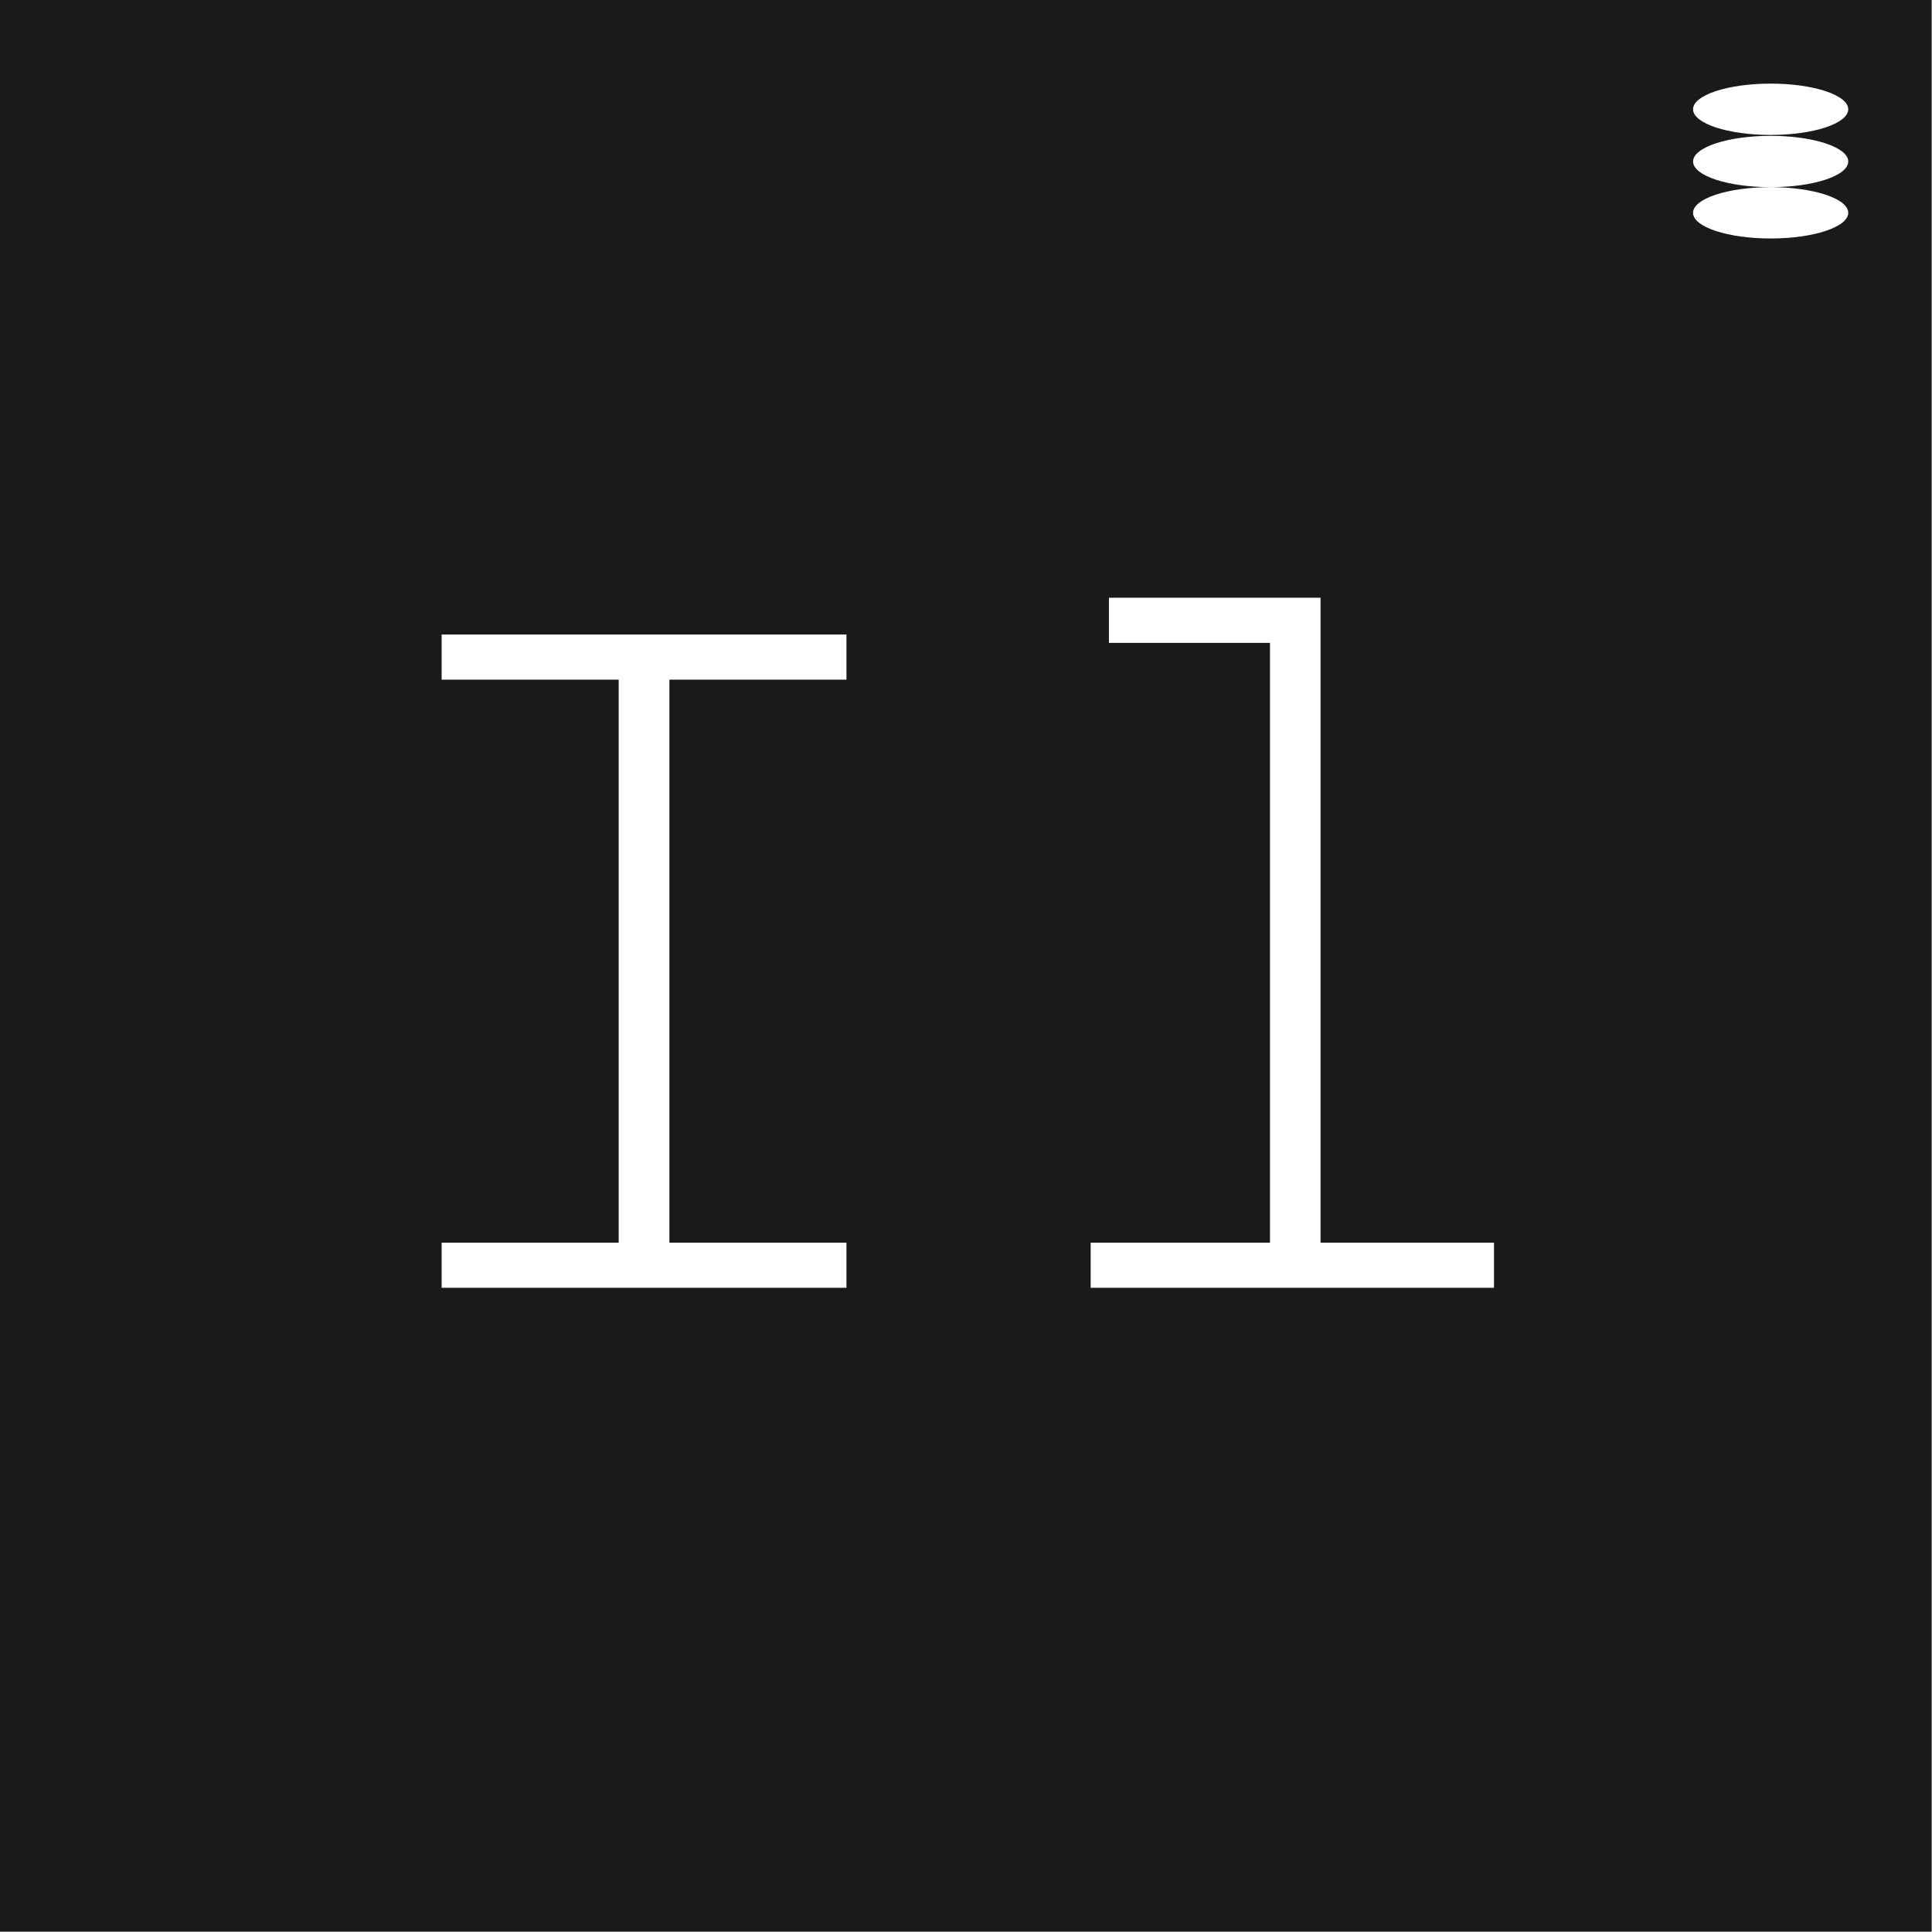
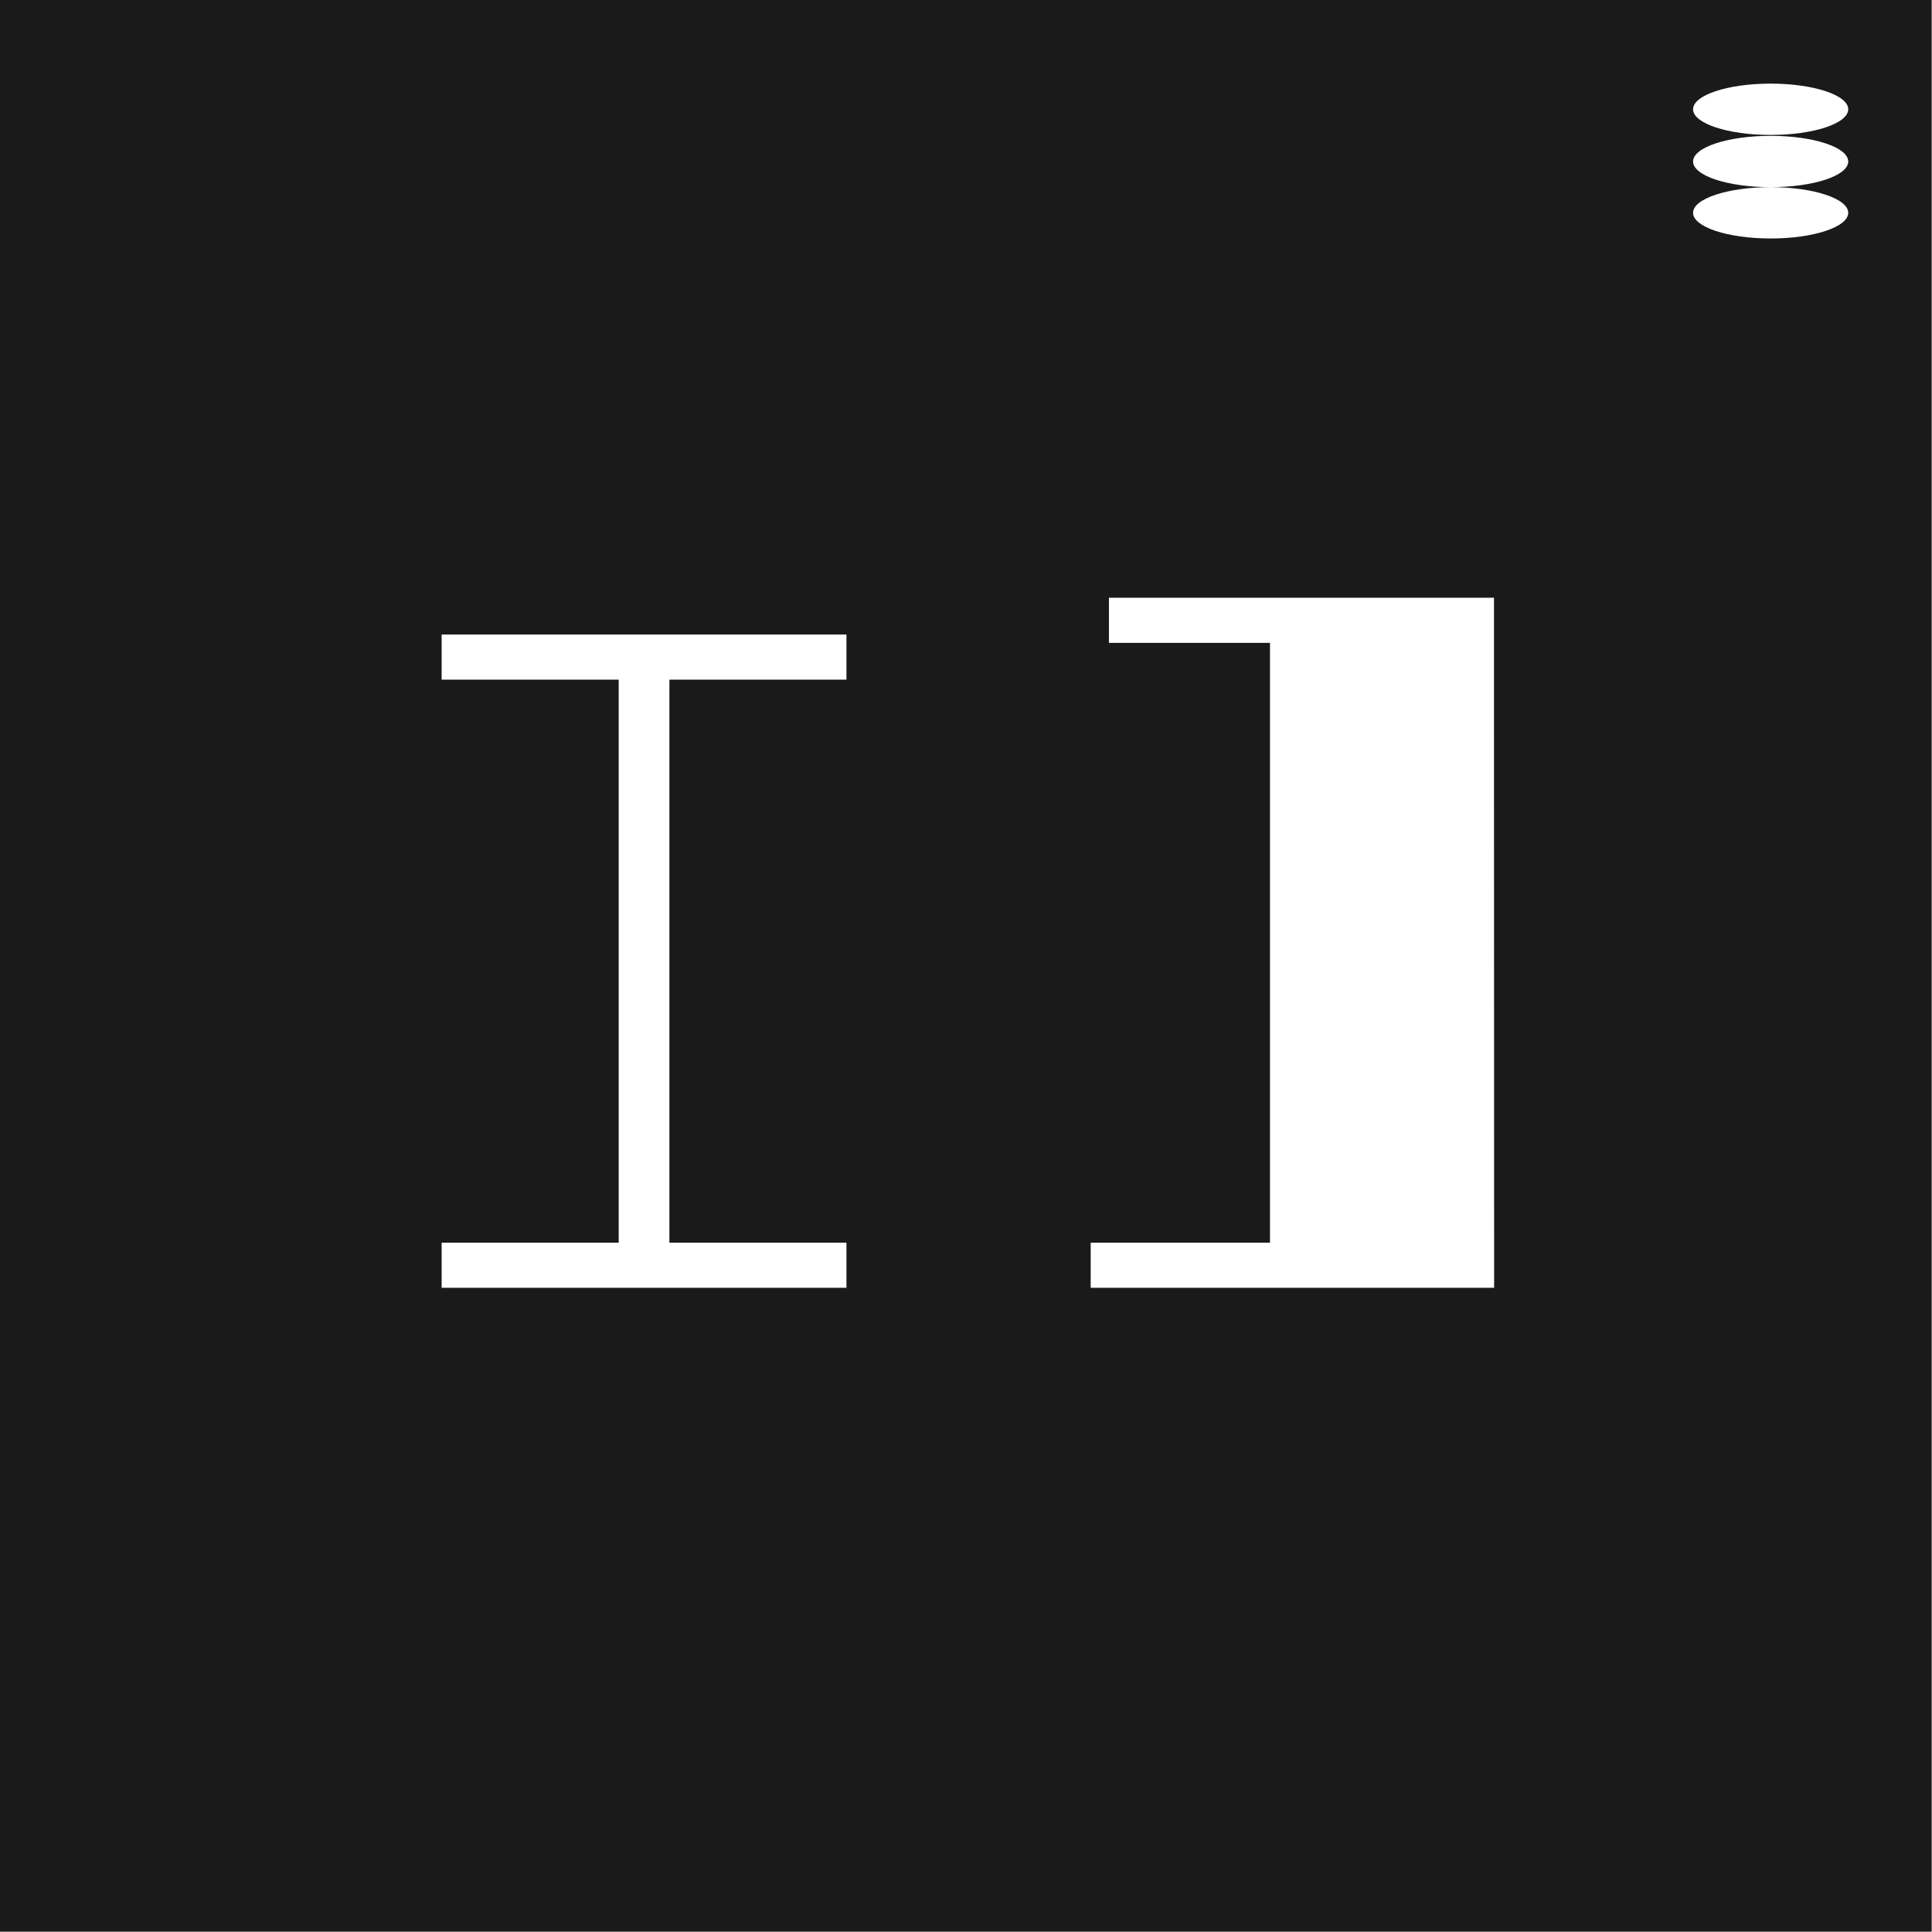
<svg xmlns="http://www.w3.org/2000/svg" id="Shapes" viewBox="0 0 128 128">
-   <path d="M0,0v127.98h127.98V0H0ZM56.08,45.03h-11.73v37.3h11.73v2.99h-26.82v-2.99h11.73v-37.3h-11.73v-2.99h26.82v2.99ZM98.99,85.32h-26.73v-2.99h11.88v-39.74h-10.67v-2.99h14.02v42.73h11.49v2.99ZM122.45,14.1c0,.94-2.3,1.7-5.14,1.7s-5.14-.76-5.14-1.7,2.3-1.7,5.14-1.7c-2.84,0-5.14-.76-5.14-1.7s2.3-1.7,5.14-1.7,5.14.76,5.14,1.7-2.3,1.7-5.14,1.7c2.84,0,5.14.76,5.14,1.7ZM117.31,8.94c-2.84,0-5.14-.76-5.14-1.7s2.3-1.7,5.14-1.7,5.14.76,5.14,1.7-2.3,1.7-5.14,1.7Z" style="fill: #1a1a1a;" />
+   <path d="M0,0v127.98h127.98V0H0ZM56.08,45.03h-11.73v37.3h11.73v2.99h-26.82v-2.99h11.73v-37.3h-11.73v-2.99h26.82v2.99ZM98.99,85.32h-26.73v-2.99h11.88v-39.74h-10.67v-2.99h14.02h11.49v2.99ZM122.45,14.1c0,.94-2.3,1.7-5.14,1.7s-5.14-.76-5.14-1.7,2.3-1.7,5.14-1.7c-2.84,0-5.14-.76-5.14-1.7s2.3-1.7,5.14-1.7,5.14.76,5.14,1.7-2.3,1.7-5.14,1.7c2.84,0,5.14.76,5.14,1.7ZM117.31,8.94c-2.84,0-5.14-.76-5.14-1.7s2.3-1.7,5.14-1.7,5.14.76,5.14,1.7-2.3,1.7-5.14,1.7Z" style="fill: #1a1a1a;" />
</svg>